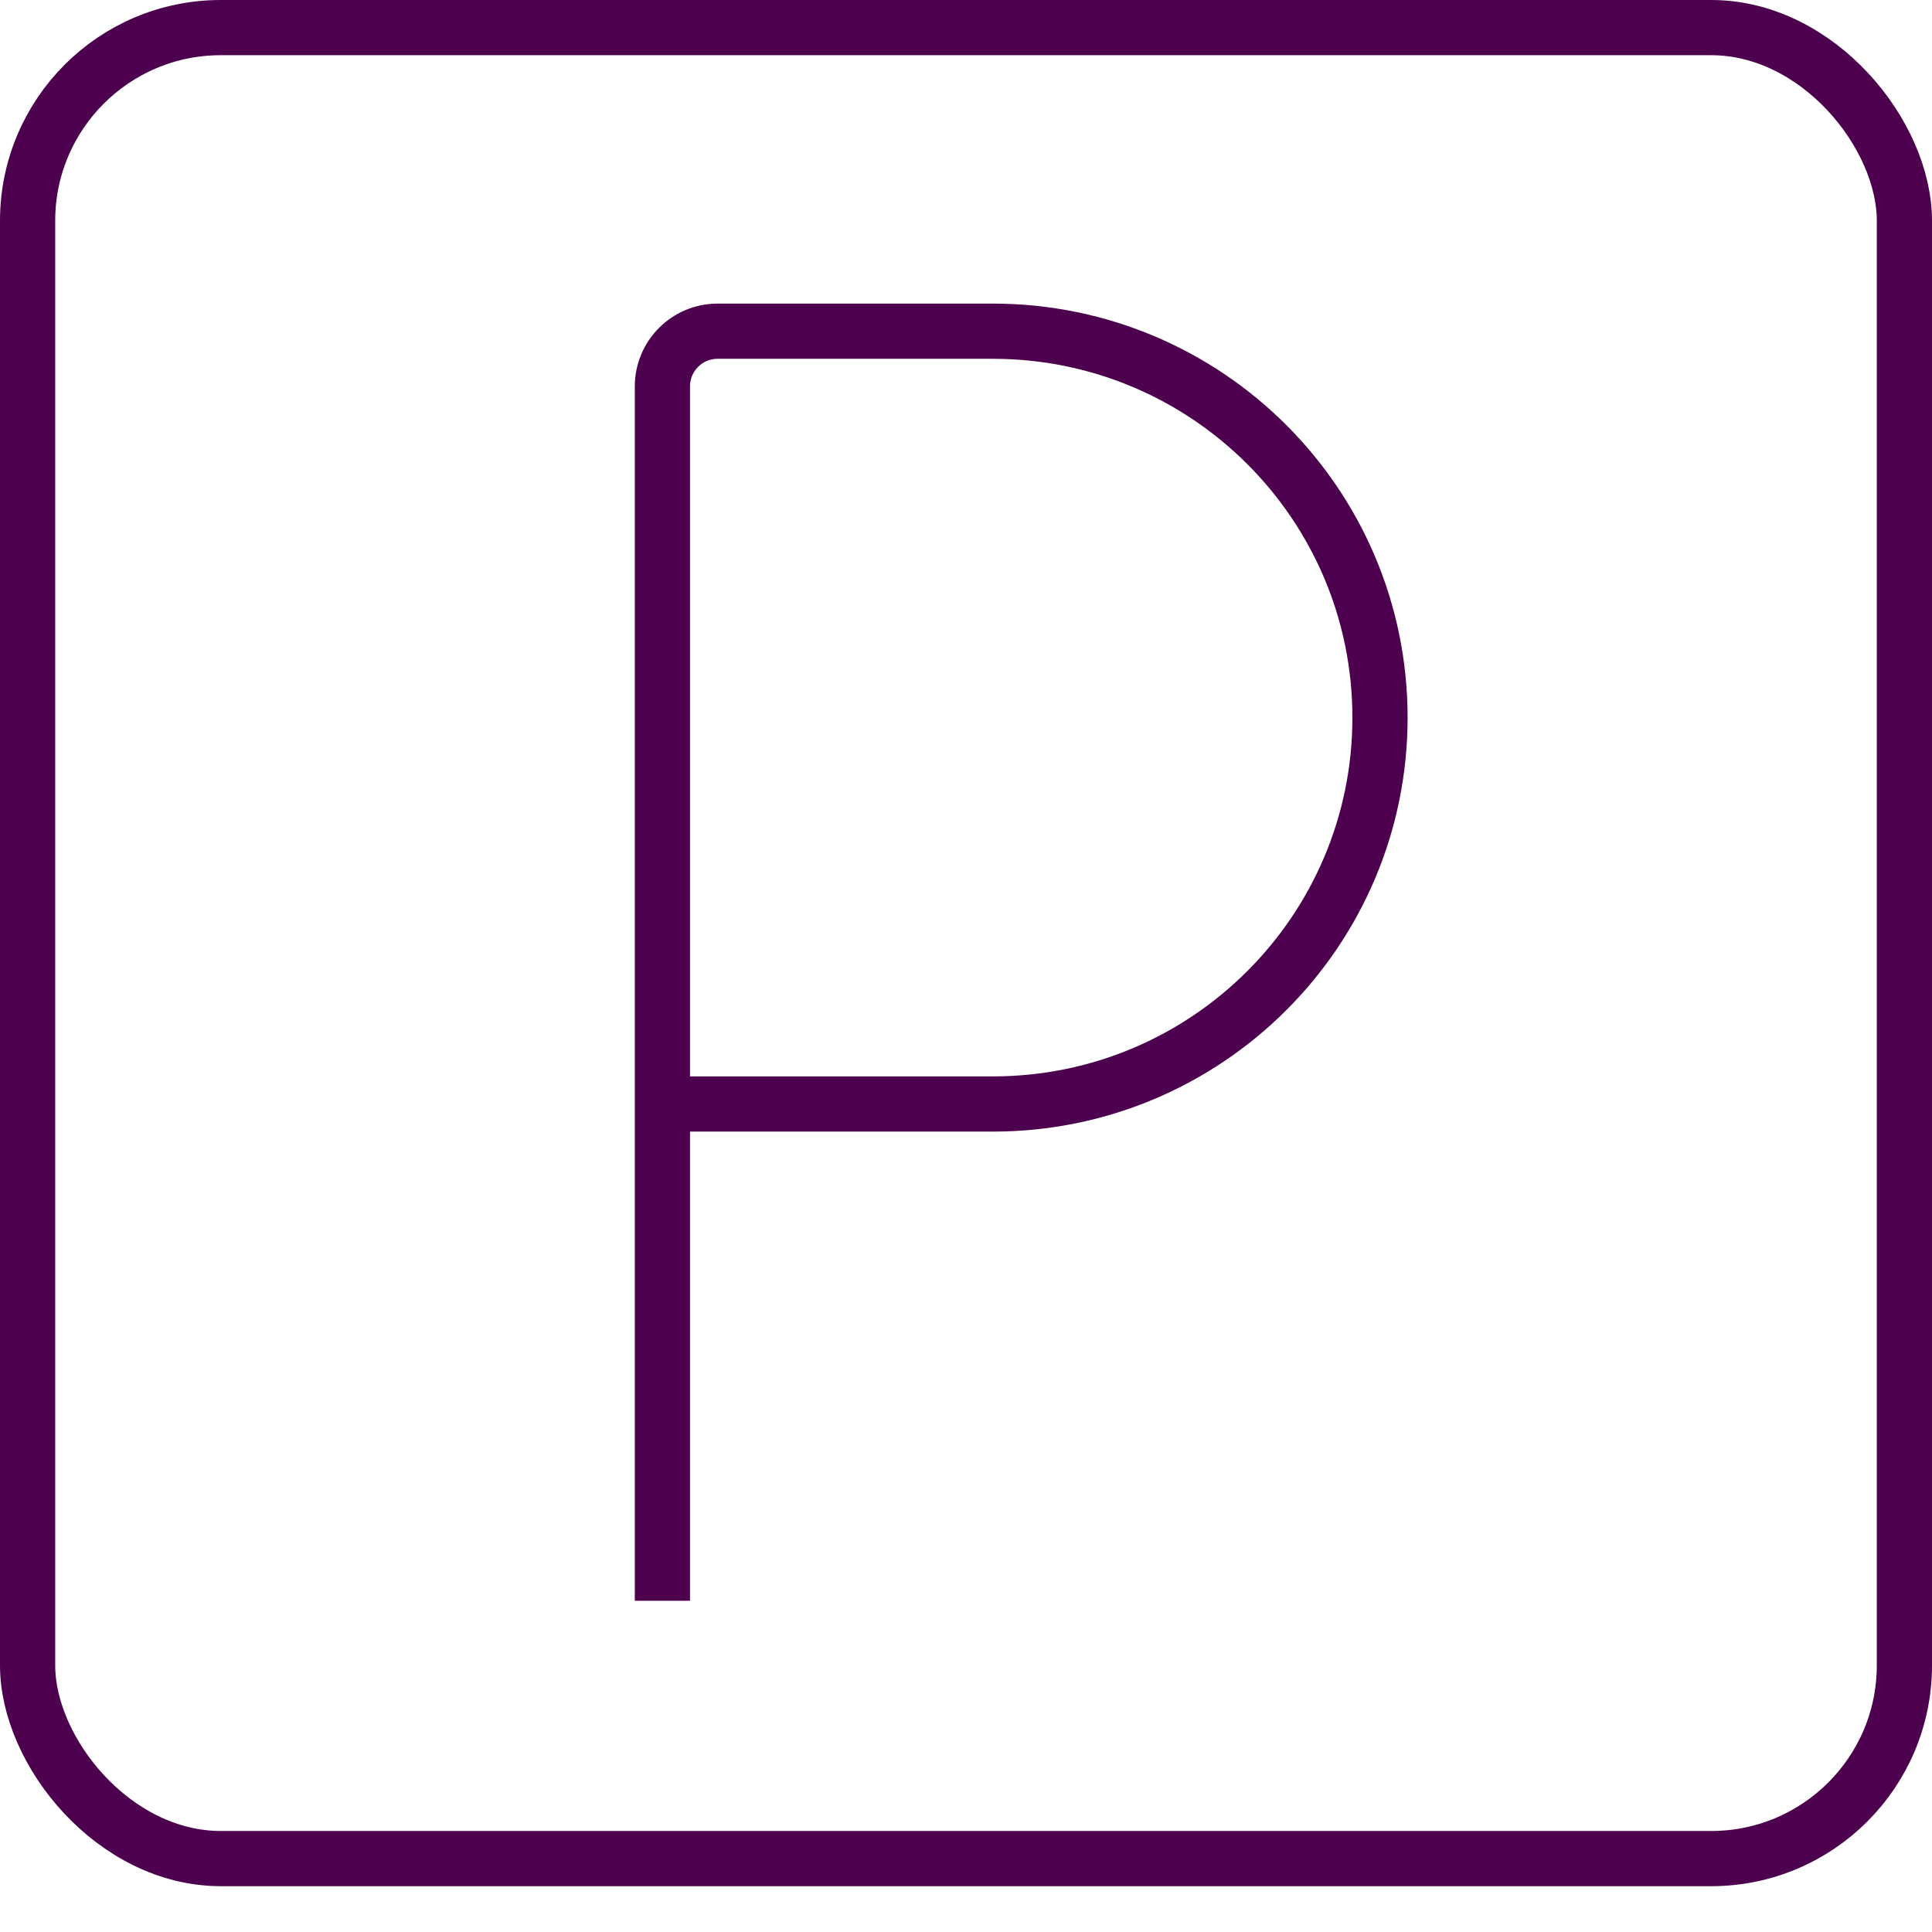
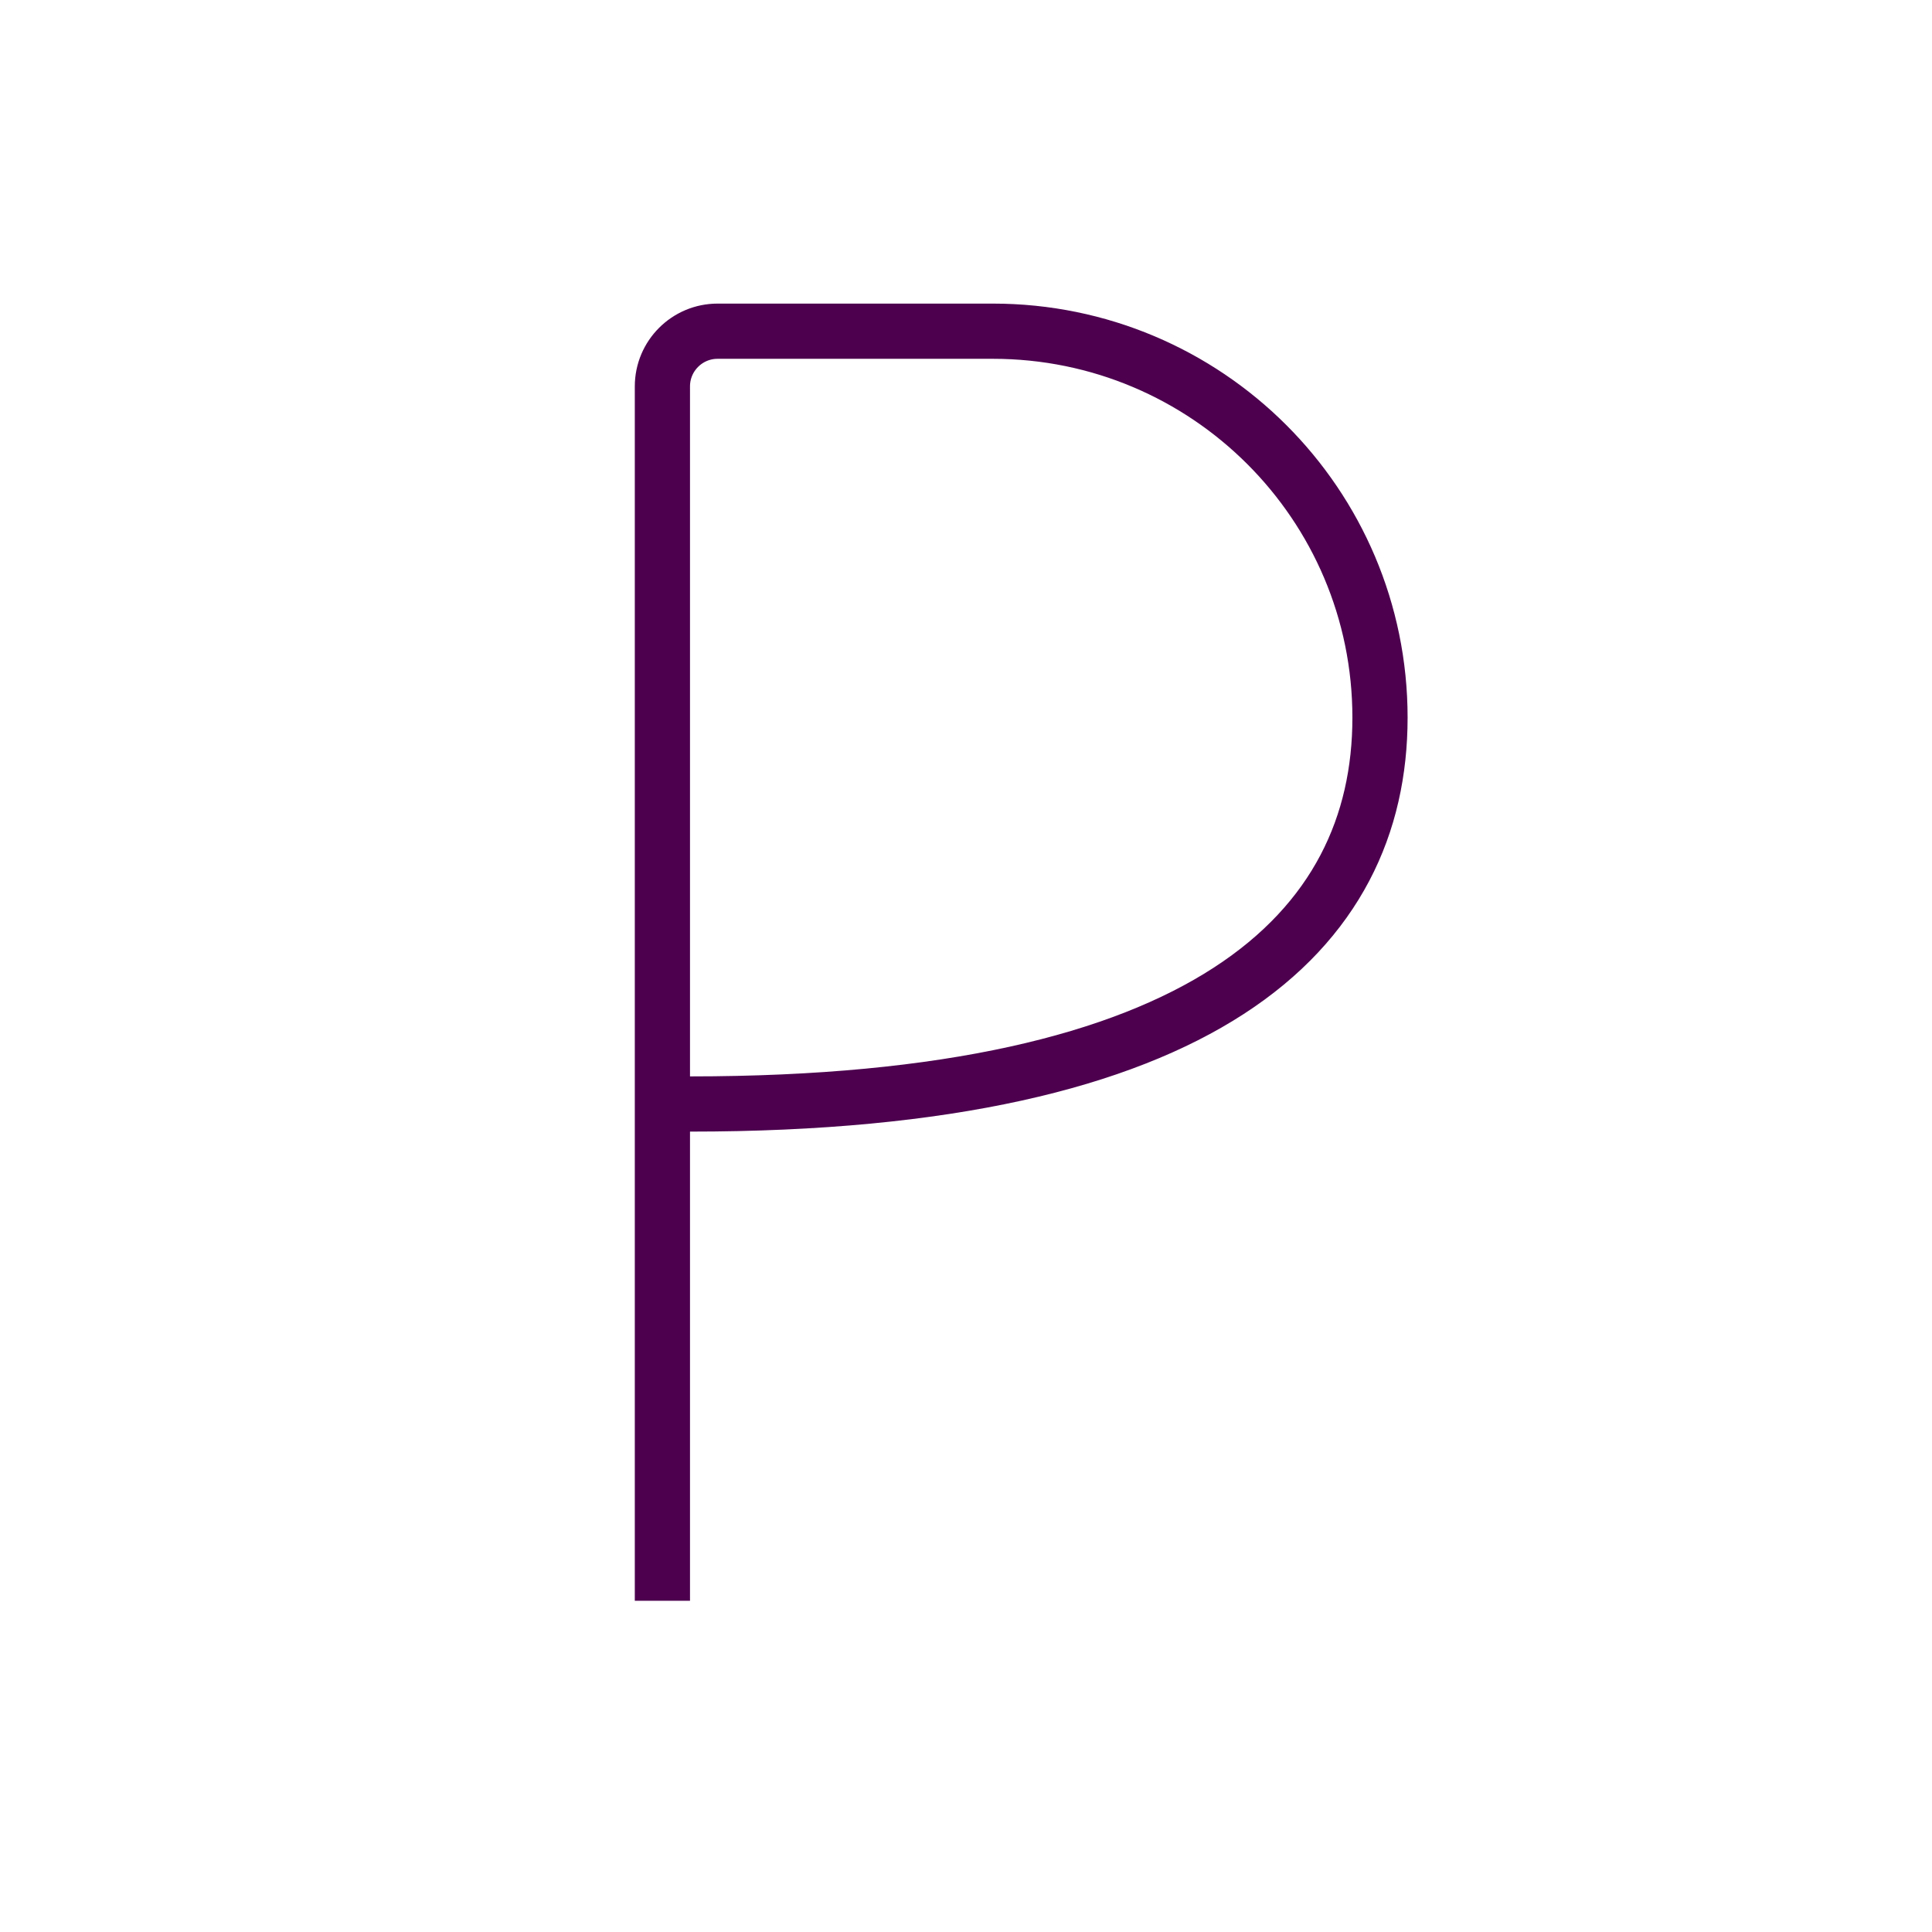
<svg xmlns="http://www.w3.org/2000/svg" width="35" height="35" viewBox="0 0 35 35" fill="none">
  <g id="Group 1000006763">
-     <rect id="Rectangle 2000" x="0.5" y="0.5" width="34" height="33.17" rx="3.5" stroke="#4C004E" />
-     <path id="Ellipse 35" d="M12.5 20H17.986C21.86 20 25 16.866 25 13C25 9.134 21.86 6 17.986 6H13C12.448 6 12 6.448 12 7V29" stroke="#4C004E" />
+     <path id="Ellipse 35" d="M12.5 20C21.86 20 25 16.866 25 13C25 9.134 21.86 6 17.986 6H13C12.448 6 12 6.448 12 7V29" stroke="#4C004E" />
  </g>
</svg>